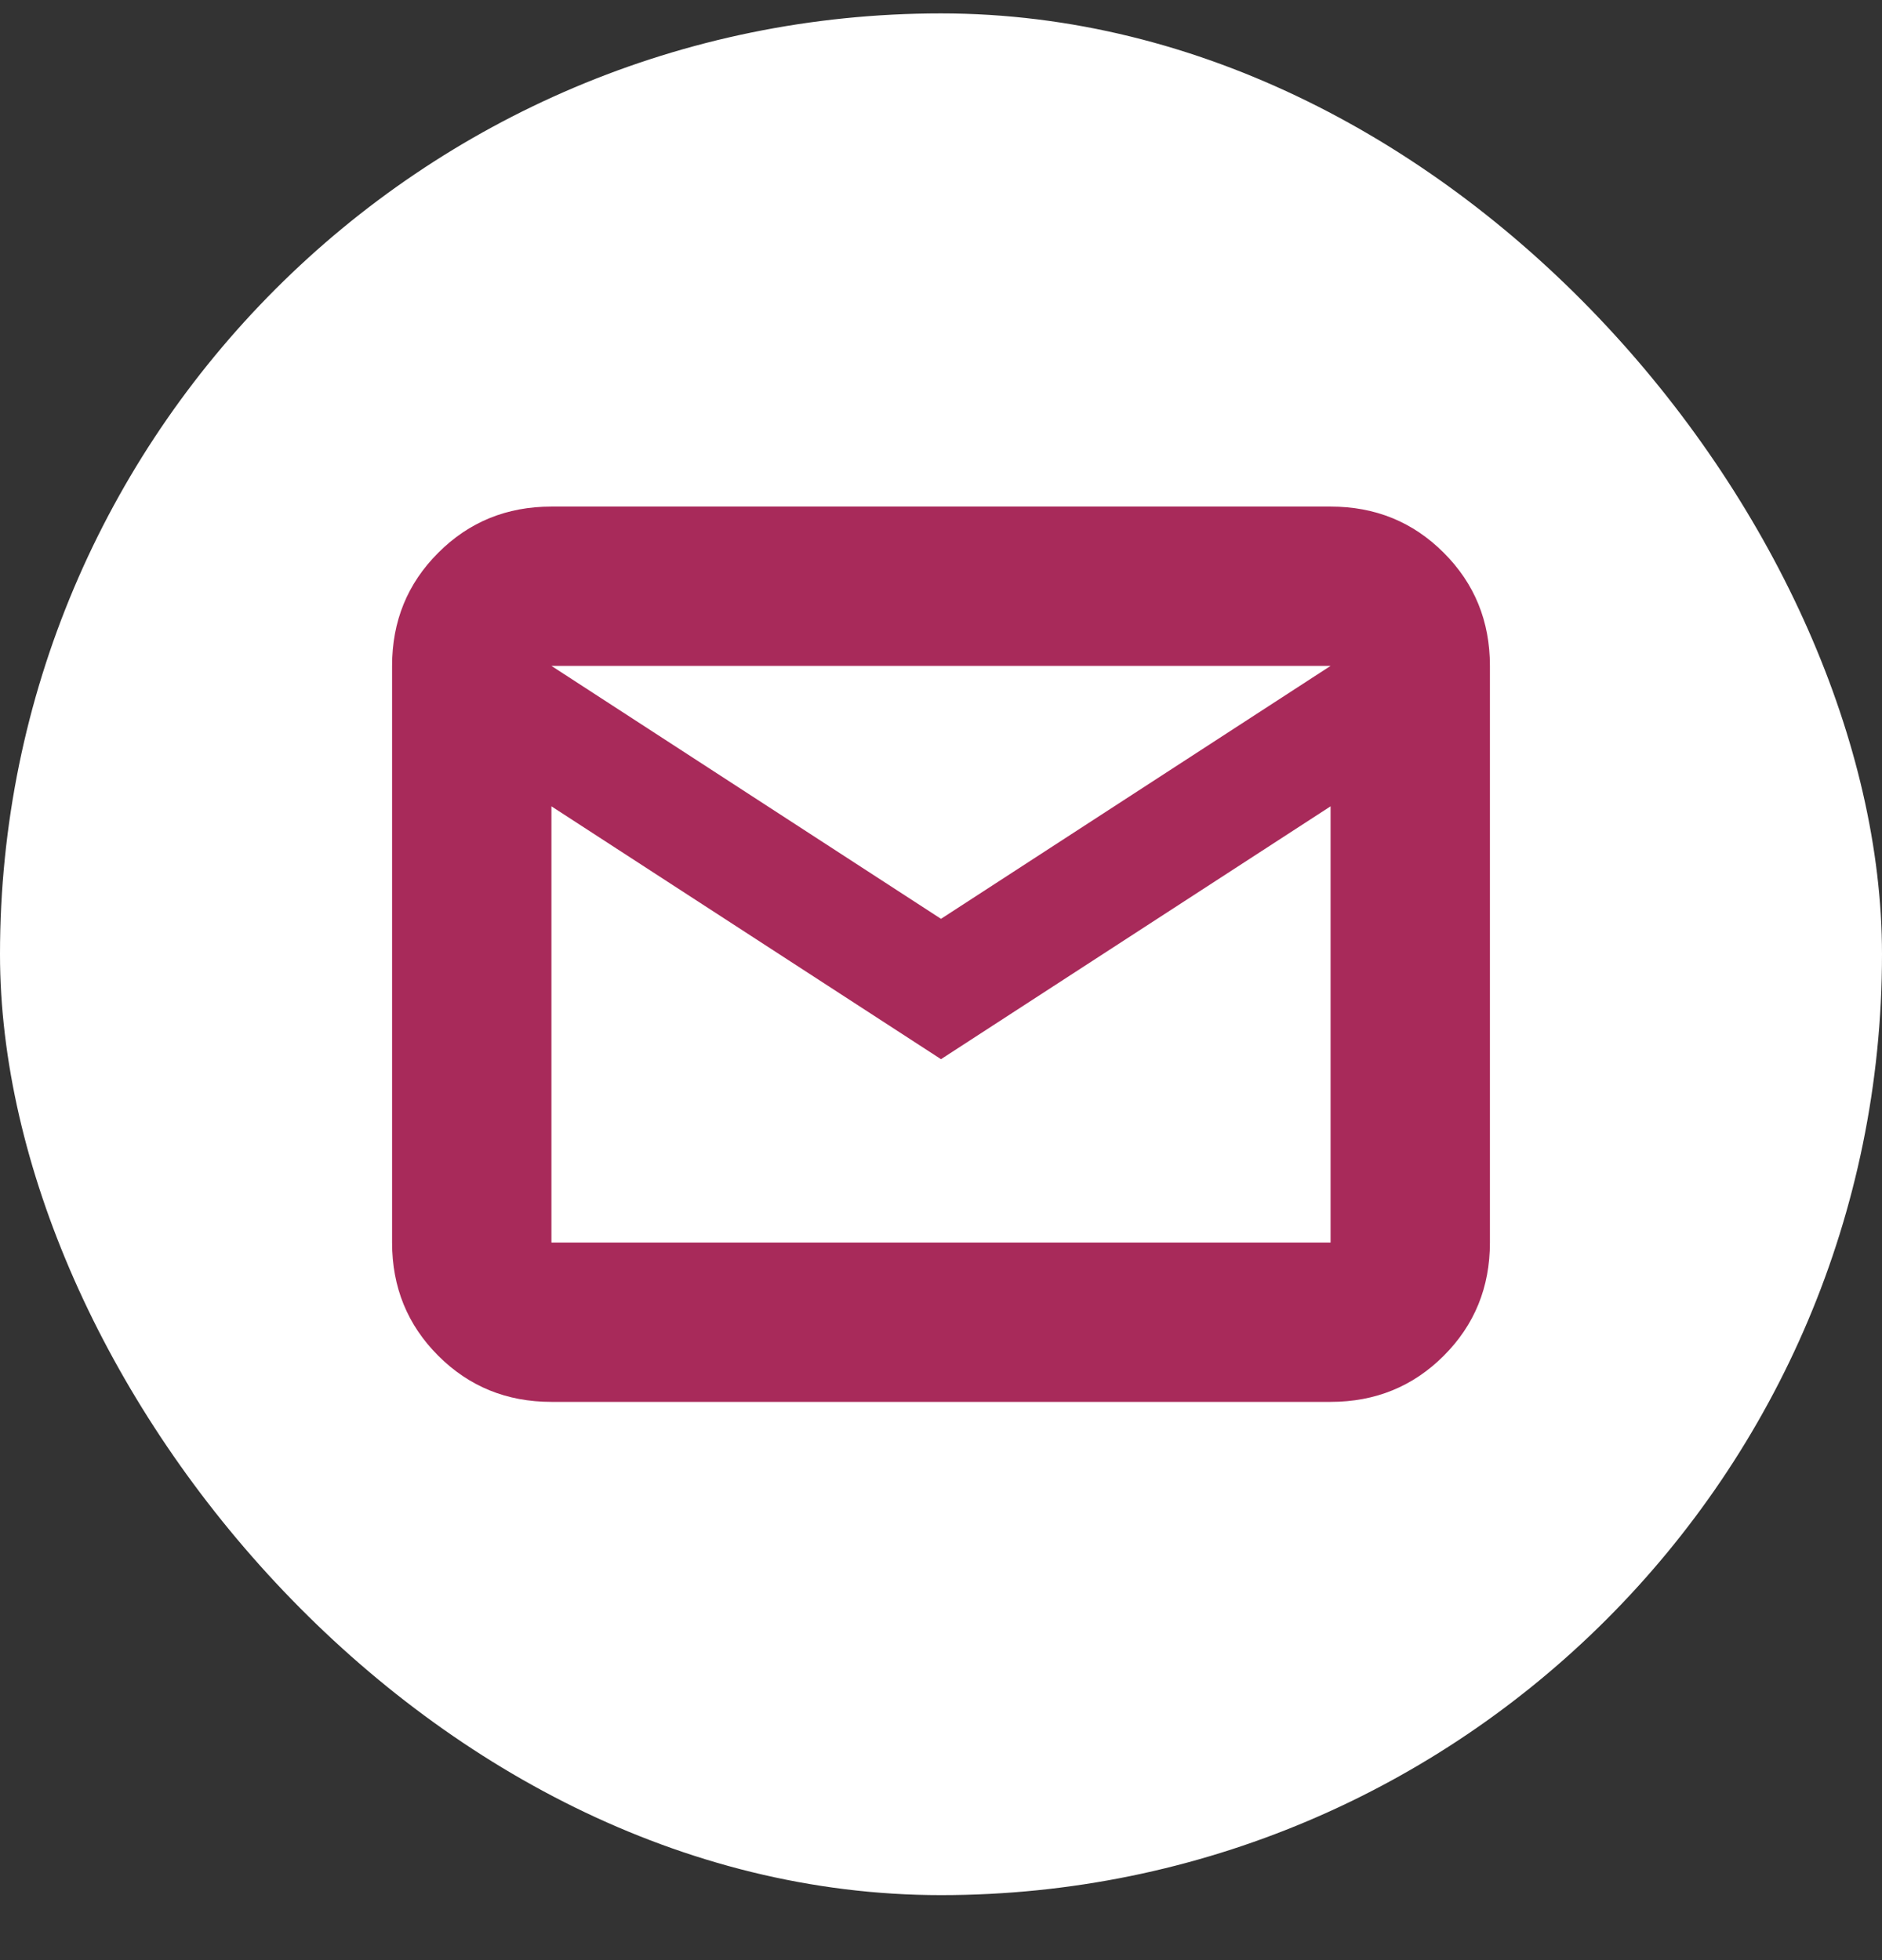
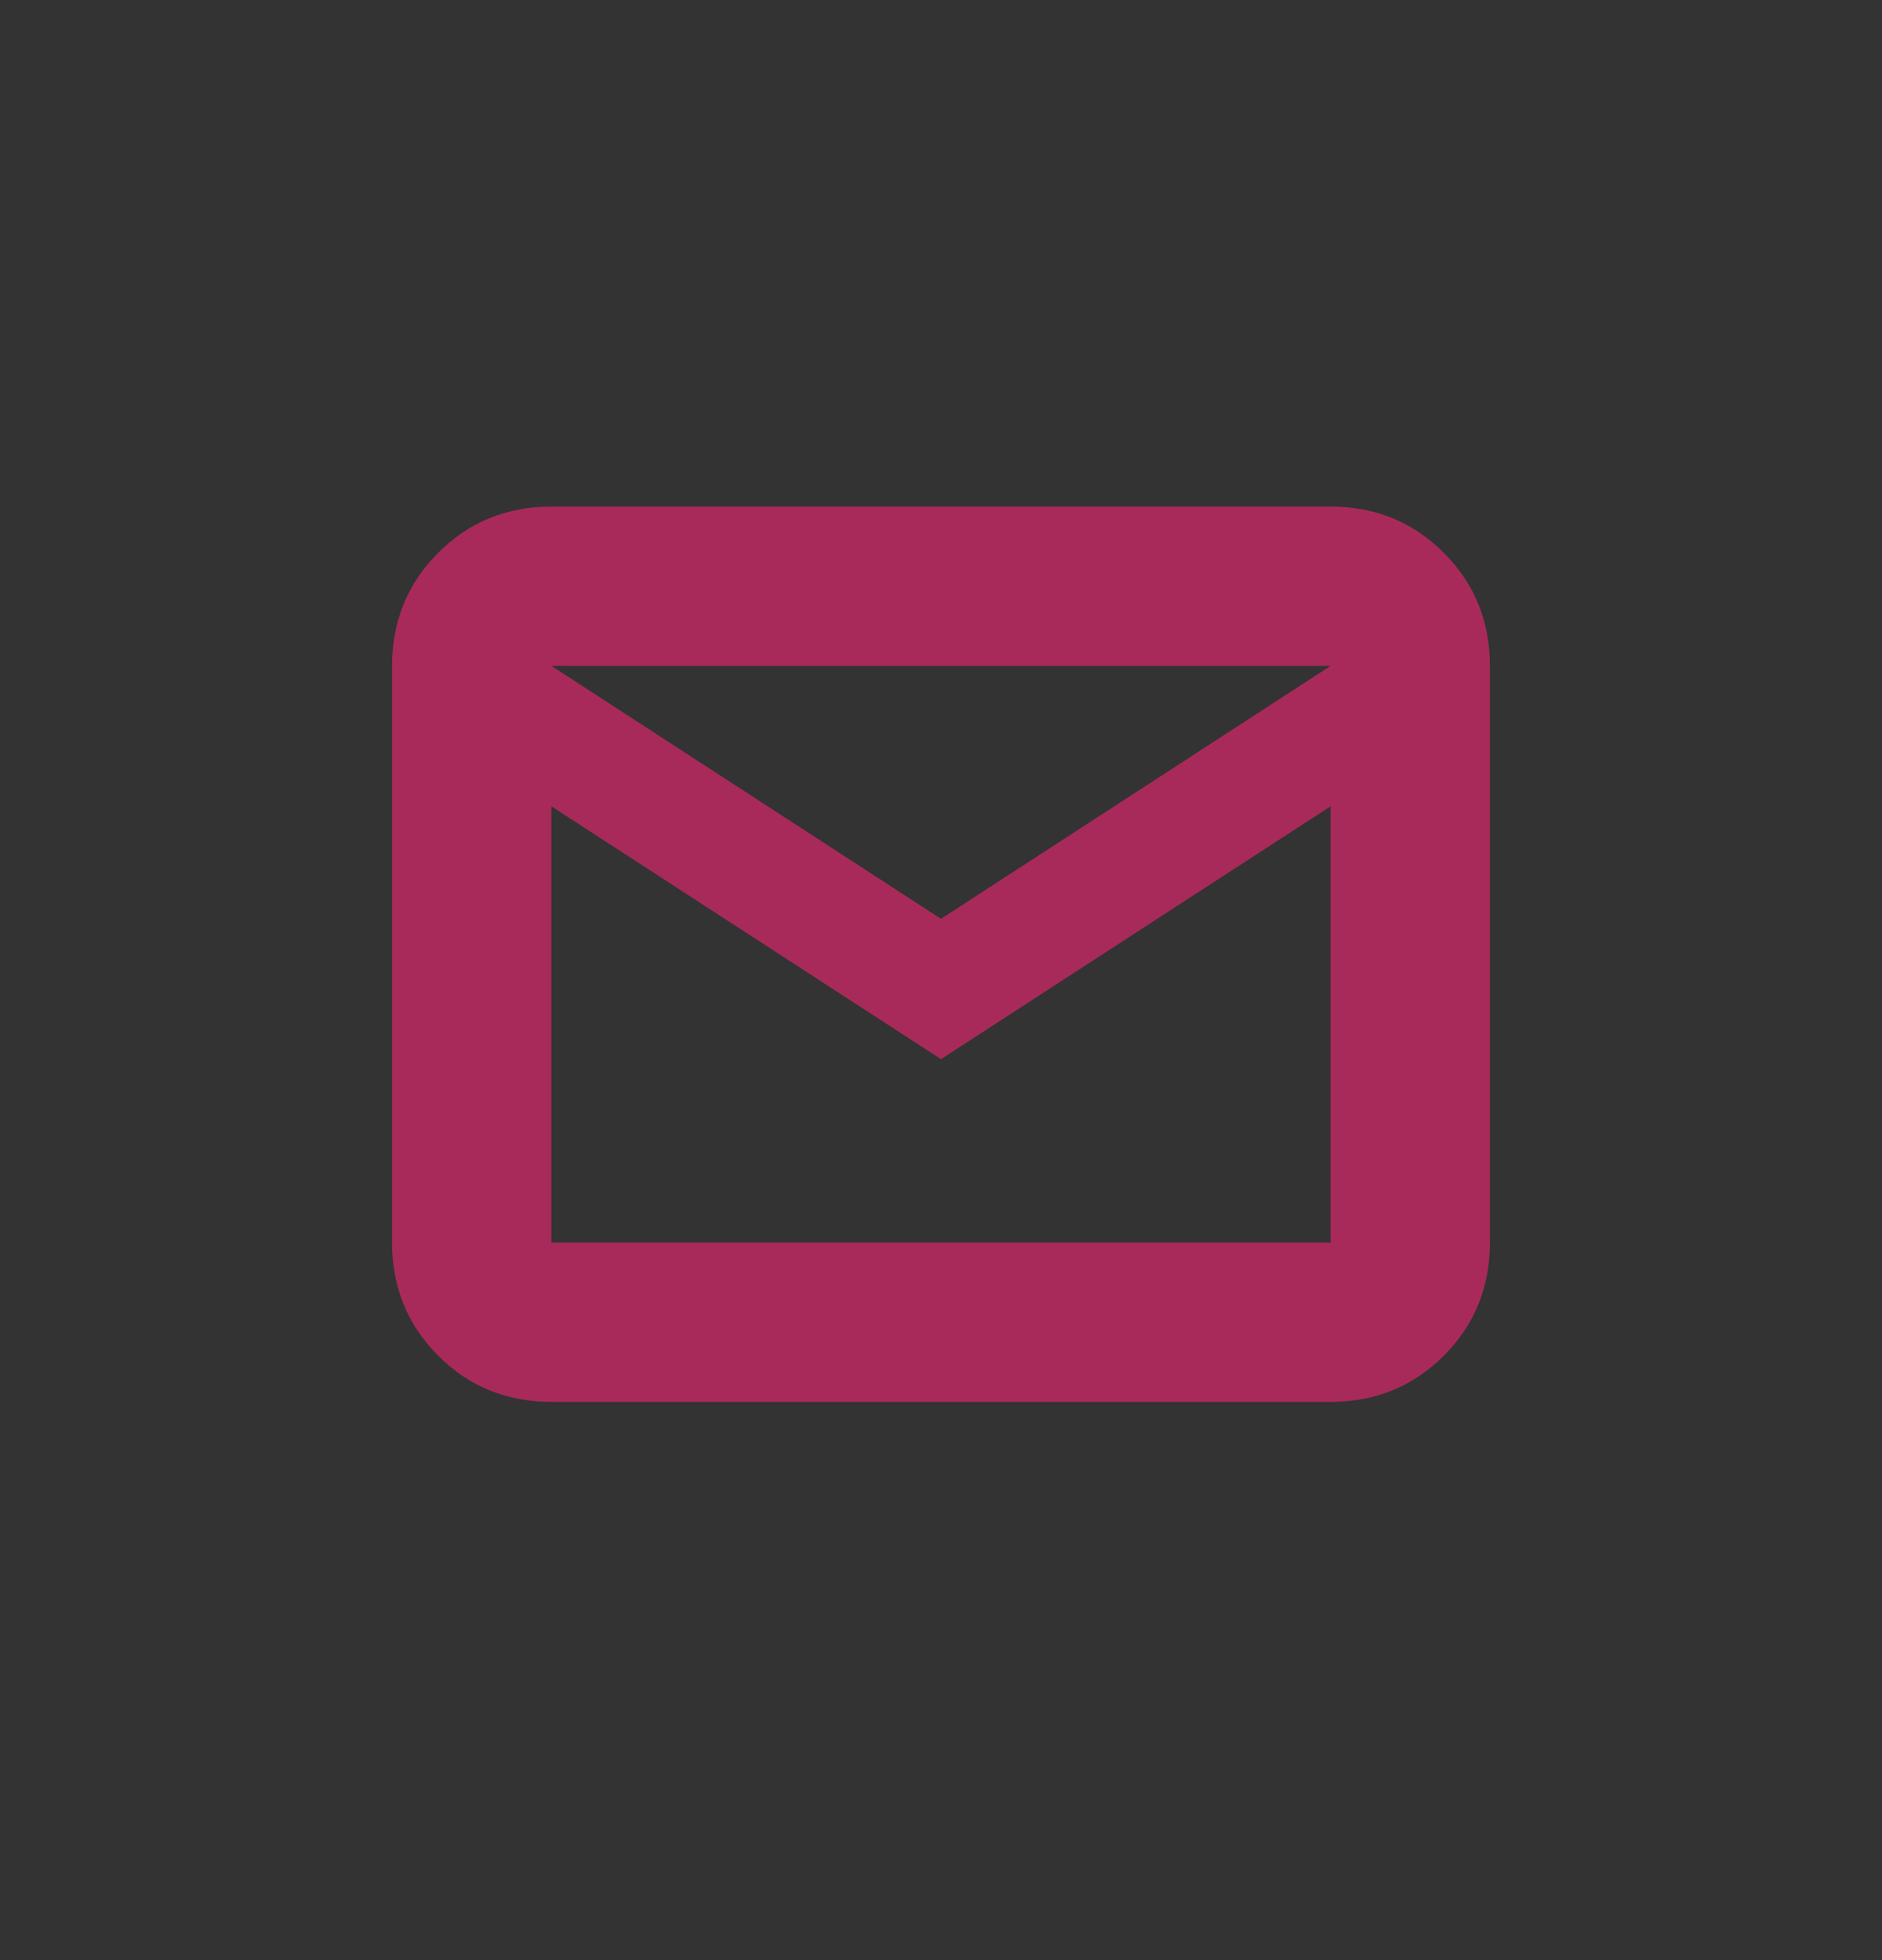
<svg xmlns="http://www.w3.org/2000/svg" width="24" height="25" viewBox="0 0 24 25" fill="none">
  <rect x="0" y="0" width="24" height="25" fill="#333333" stroke="none" />
-   <rect y="0.171" width="24" height="24" rx="12" fill="white" />
  <path d="M7.032 17.88C6.462 17.88 5.981 17.684 5.589 17.292C5.196 16.899 5 16.418 5 15.848V8.493C5 7.923 5.196 7.442 5.589 7.05C5.981 6.657 6.462 6.461 7.032 6.461H16.968C17.538 6.461 18.019 6.657 18.411 7.05C18.804 7.442 19 7.923 19 8.493V15.848C19 16.418 18.804 16.899 18.411 17.292C18.019 17.684 17.538 17.88 16.968 17.88H7.032ZM12 13.509L7.032 10.284V15.848H16.968V10.284L12 13.509ZM12 11.719L16.968 8.493H7.032L12 11.719ZM7.032 10.284V8.493V15.848V10.284Z" fill="#A82A5A" />
</svg>